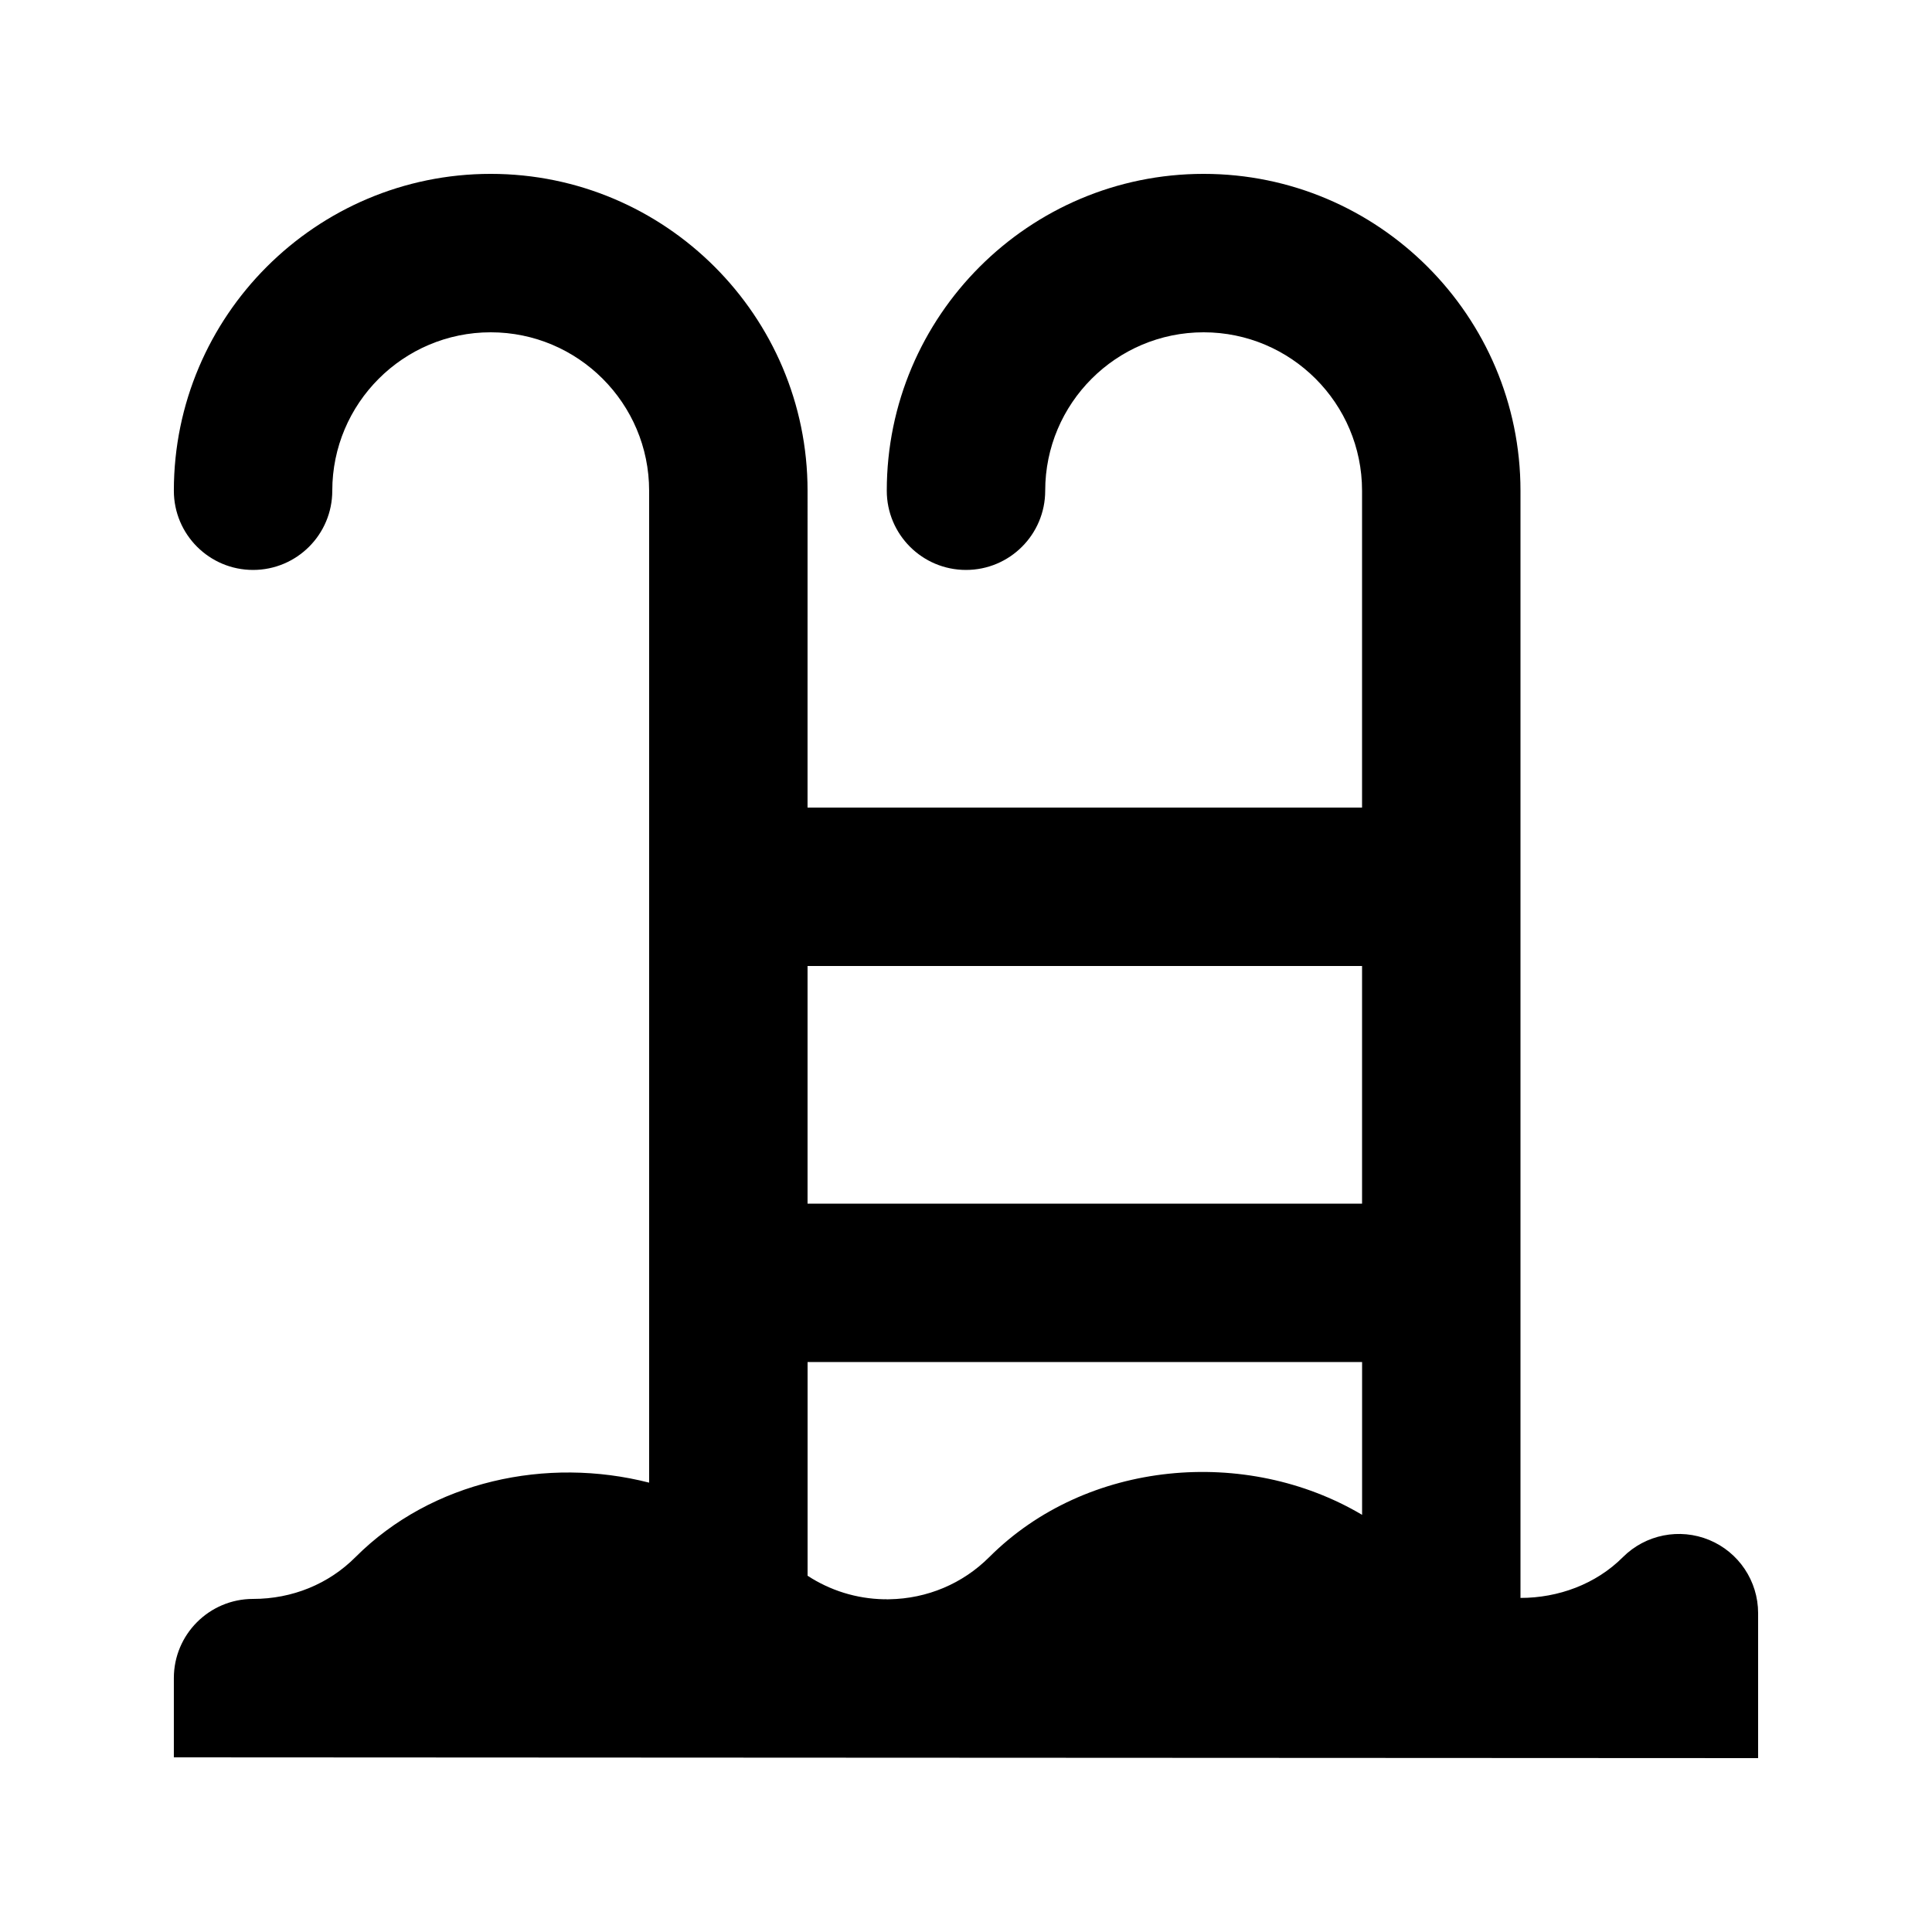
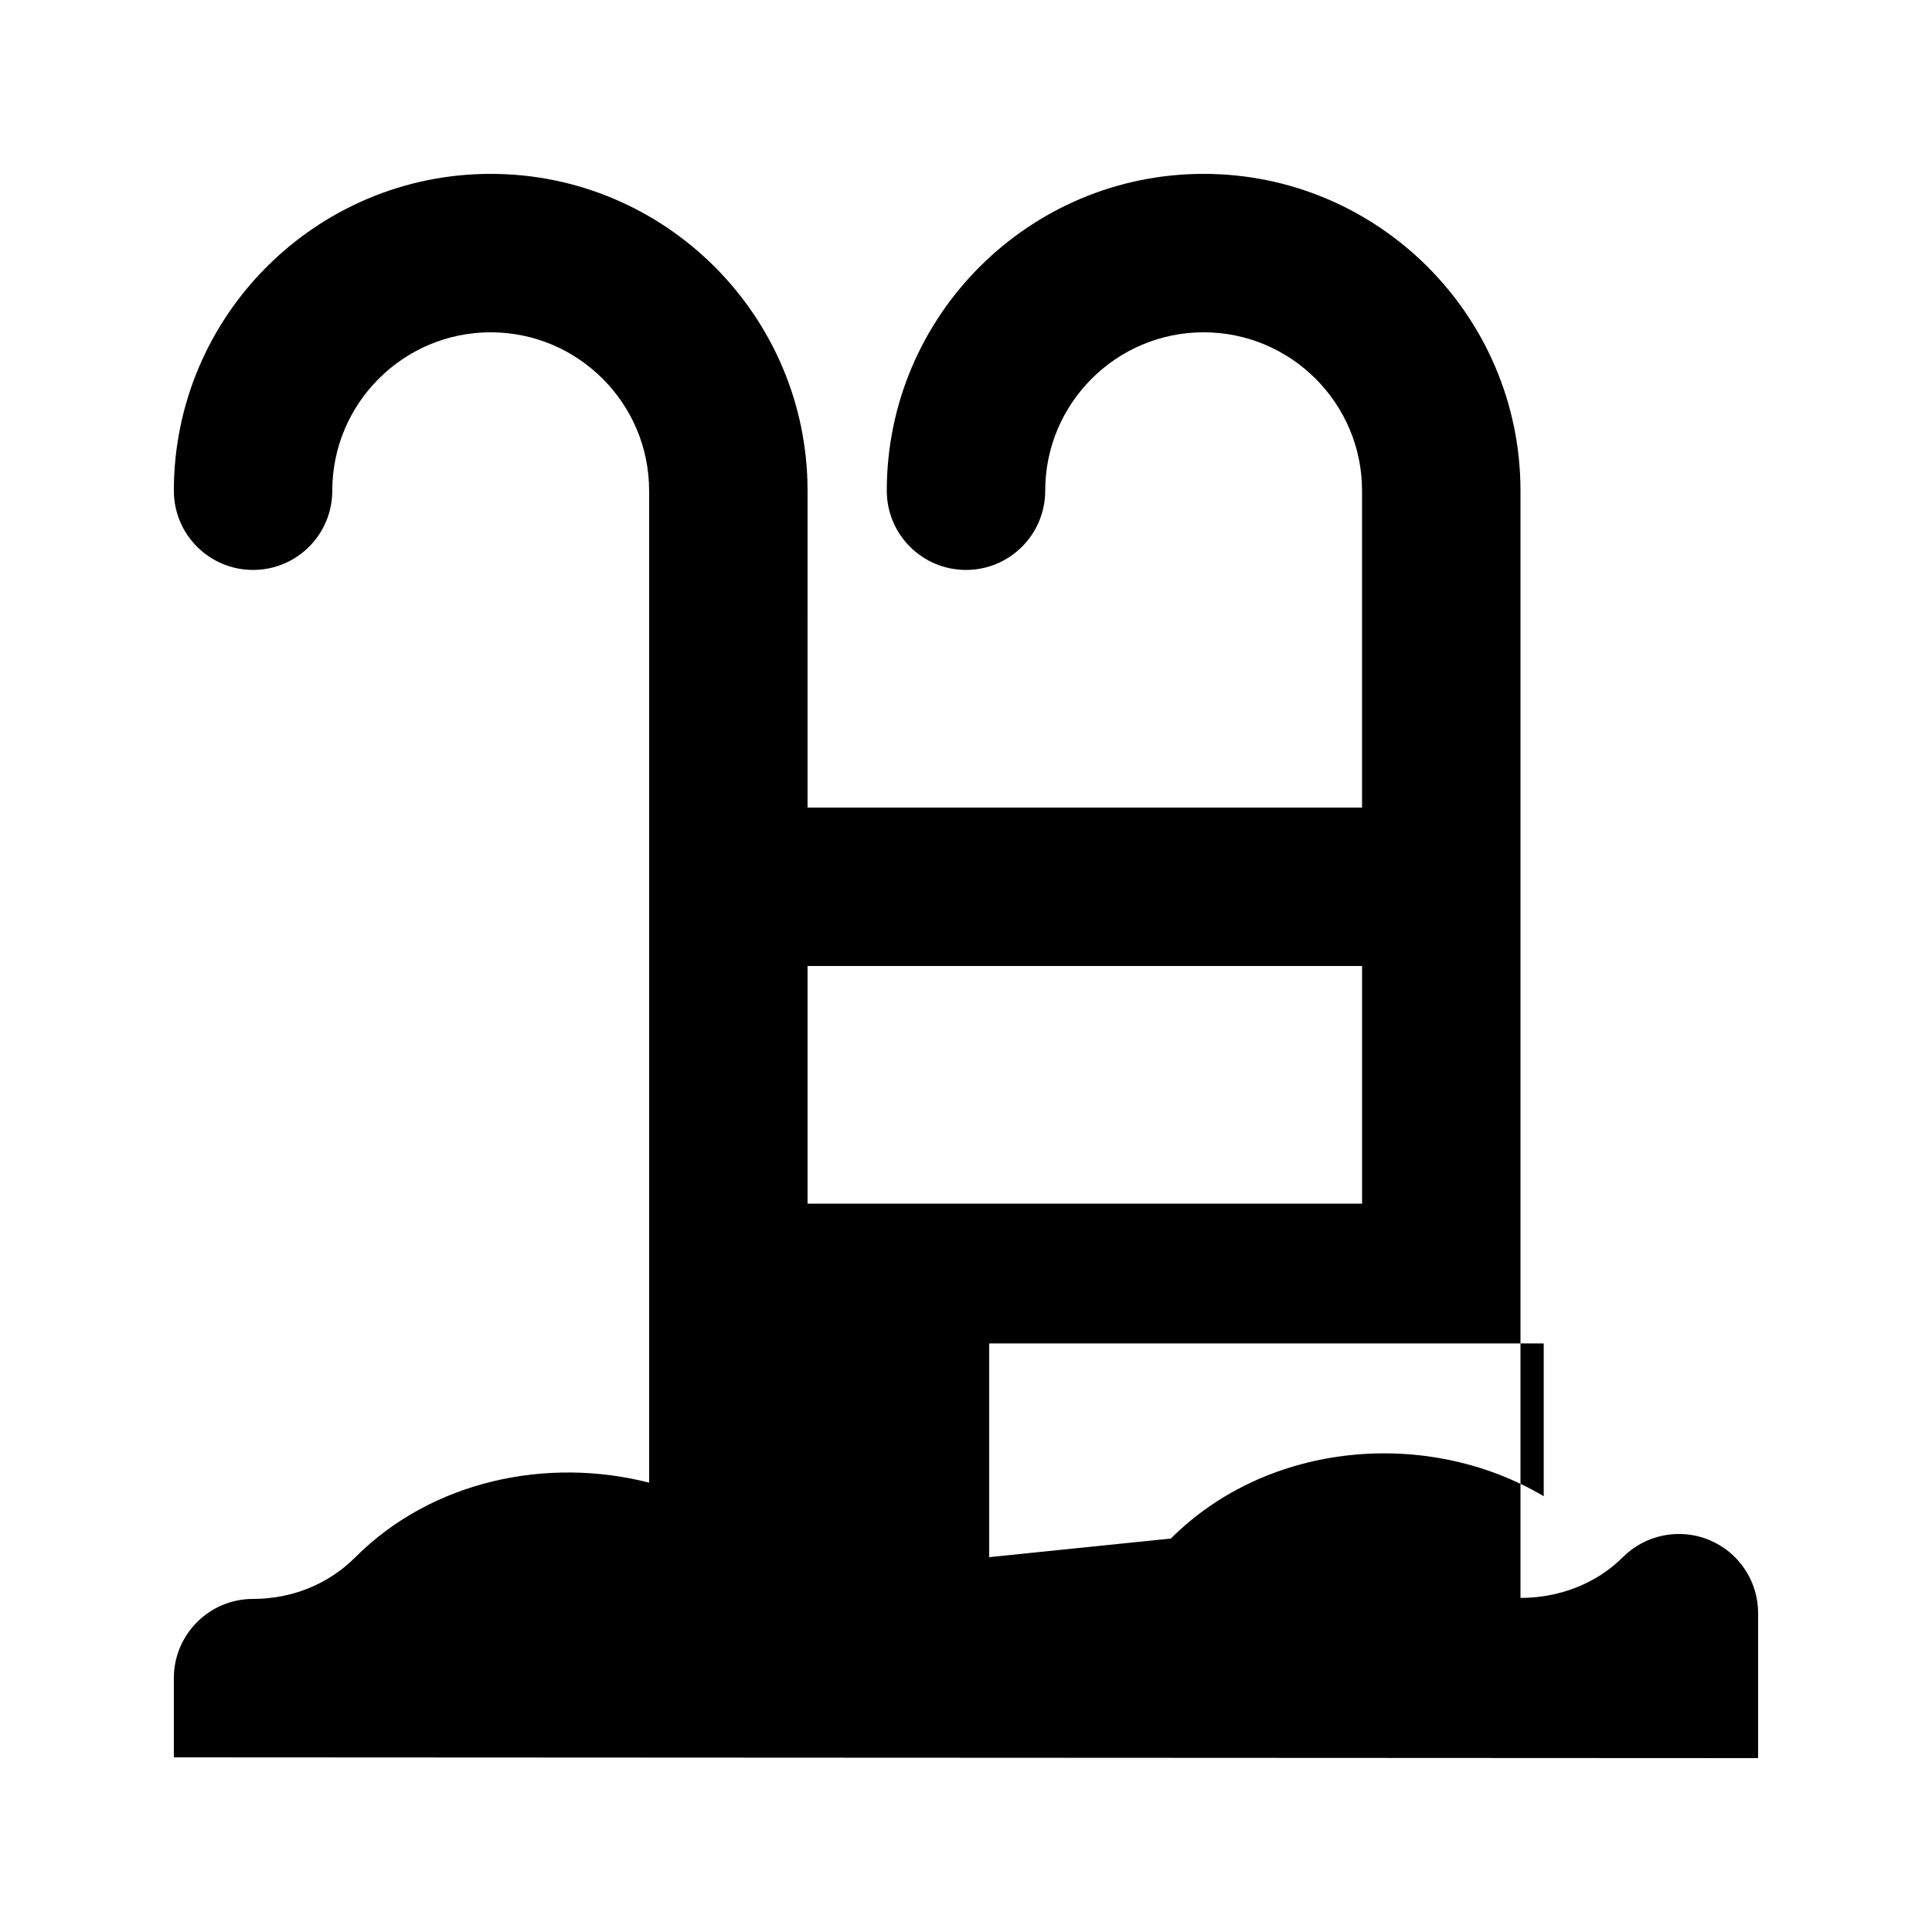
<svg xmlns="http://www.w3.org/2000/svg" fill="#000000" width="800px" height="800px" version="1.1" viewBox="144 144 512 512">
-   <path d="m609.92 609.92v-38.418c0-8.488-5.113-16.145-12.957-19.395-7.852-3.238-16.883-1.445-22.879 4.551-7.203 7.211-17.176 10.809-27.141 10.809v-293.42c0-46.301-37.668-83.969-83.969-83.969-46.301 0-83.969 37.668-83.969 83.969 0 11.594 9.398 20.992 20.992 20.992s20.992-9.398 20.992-20.992c0-23.156 18.828-41.984 41.984-41.984s41.984 18.828 41.984 41.984v83.969h-146.95l0.004-83.969c0-46.301-37.668-83.969-83.969-83.969s-83.969 37.668-83.969 83.969c0 11.594 9.398 20.992 20.992 20.992s20.992-9.398 20.992-20.992c0-23.156 18.828-41.984 41.984-41.984s41.984 18.828 41.984 41.984v262.87c-27.059-6.918-57.535-0.555-77.828 19.742-7.125 7.144-16.762 11.07-27.133 11.07-11.594 0-20.992 9.398-20.992 20.98v21.004l187.77 0.094c0.738-0.012 1.395 0 2.223 0zm-104.96-209.92v62.977h-146.95v-62.977zm-98.809 156.66c-7.031 7.031-16.441 11-26.496 11.164-0.215 0.008-0.43 0.008-0.645 0.02-0.082-0.07-0.492-0.02-0.75-0.02-7.328-0.145-14.277-2.34-20.242-6.234v-56.633h146.95v40.488c-30.699-18.191-73.023-14.594-98.812 11.215z" />
+   <path d="m609.92 609.92v-38.418c0-8.488-5.113-16.145-12.957-19.395-7.852-3.238-16.883-1.445-22.879 4.551-7.203 7.211-17.176 10.809-27.141 10.809v-293.42c0-46.301-37.668-83.969-83.969-83.969-46.301 0-83.969 37.668-83.969 83.969 0 11.594 9.398 20.992 20.992 20.992s20.992-9.398 20.992-20.992c0-23.156 18.828-41.984 41.984-41.984s41.984 18.828 41.984 41.984v83.969h-146.95l0.004-83.969c0-46.301-37.668-83.969-83.969-83.969s-83.969 37.668-83.969 83.969c0 11.594 9.398 20.992 20.992 20.992s20.992-9.398 20.992-20.992c0-23.156 18.828-41.984 41.984-41.984s41.984 18.828 41.984 41.984v262.87c-27.059-6.918-57.535-0.555-77.828 19.742-7.125 7.144-16.762 11.07-27.133 11.07-11.594 0-20.992 9.398-20.992 20.98v21.004l187.77 0.094c0.738-0.012 1.395 0 2.223 0zm-104.96-209.92v62.977h-146.95v-62.977zm-98.809 156.66v-56.633h146.95v40.488c-30.699-18.191-73.023-14.594-98.812 11.215z" />
</svg>